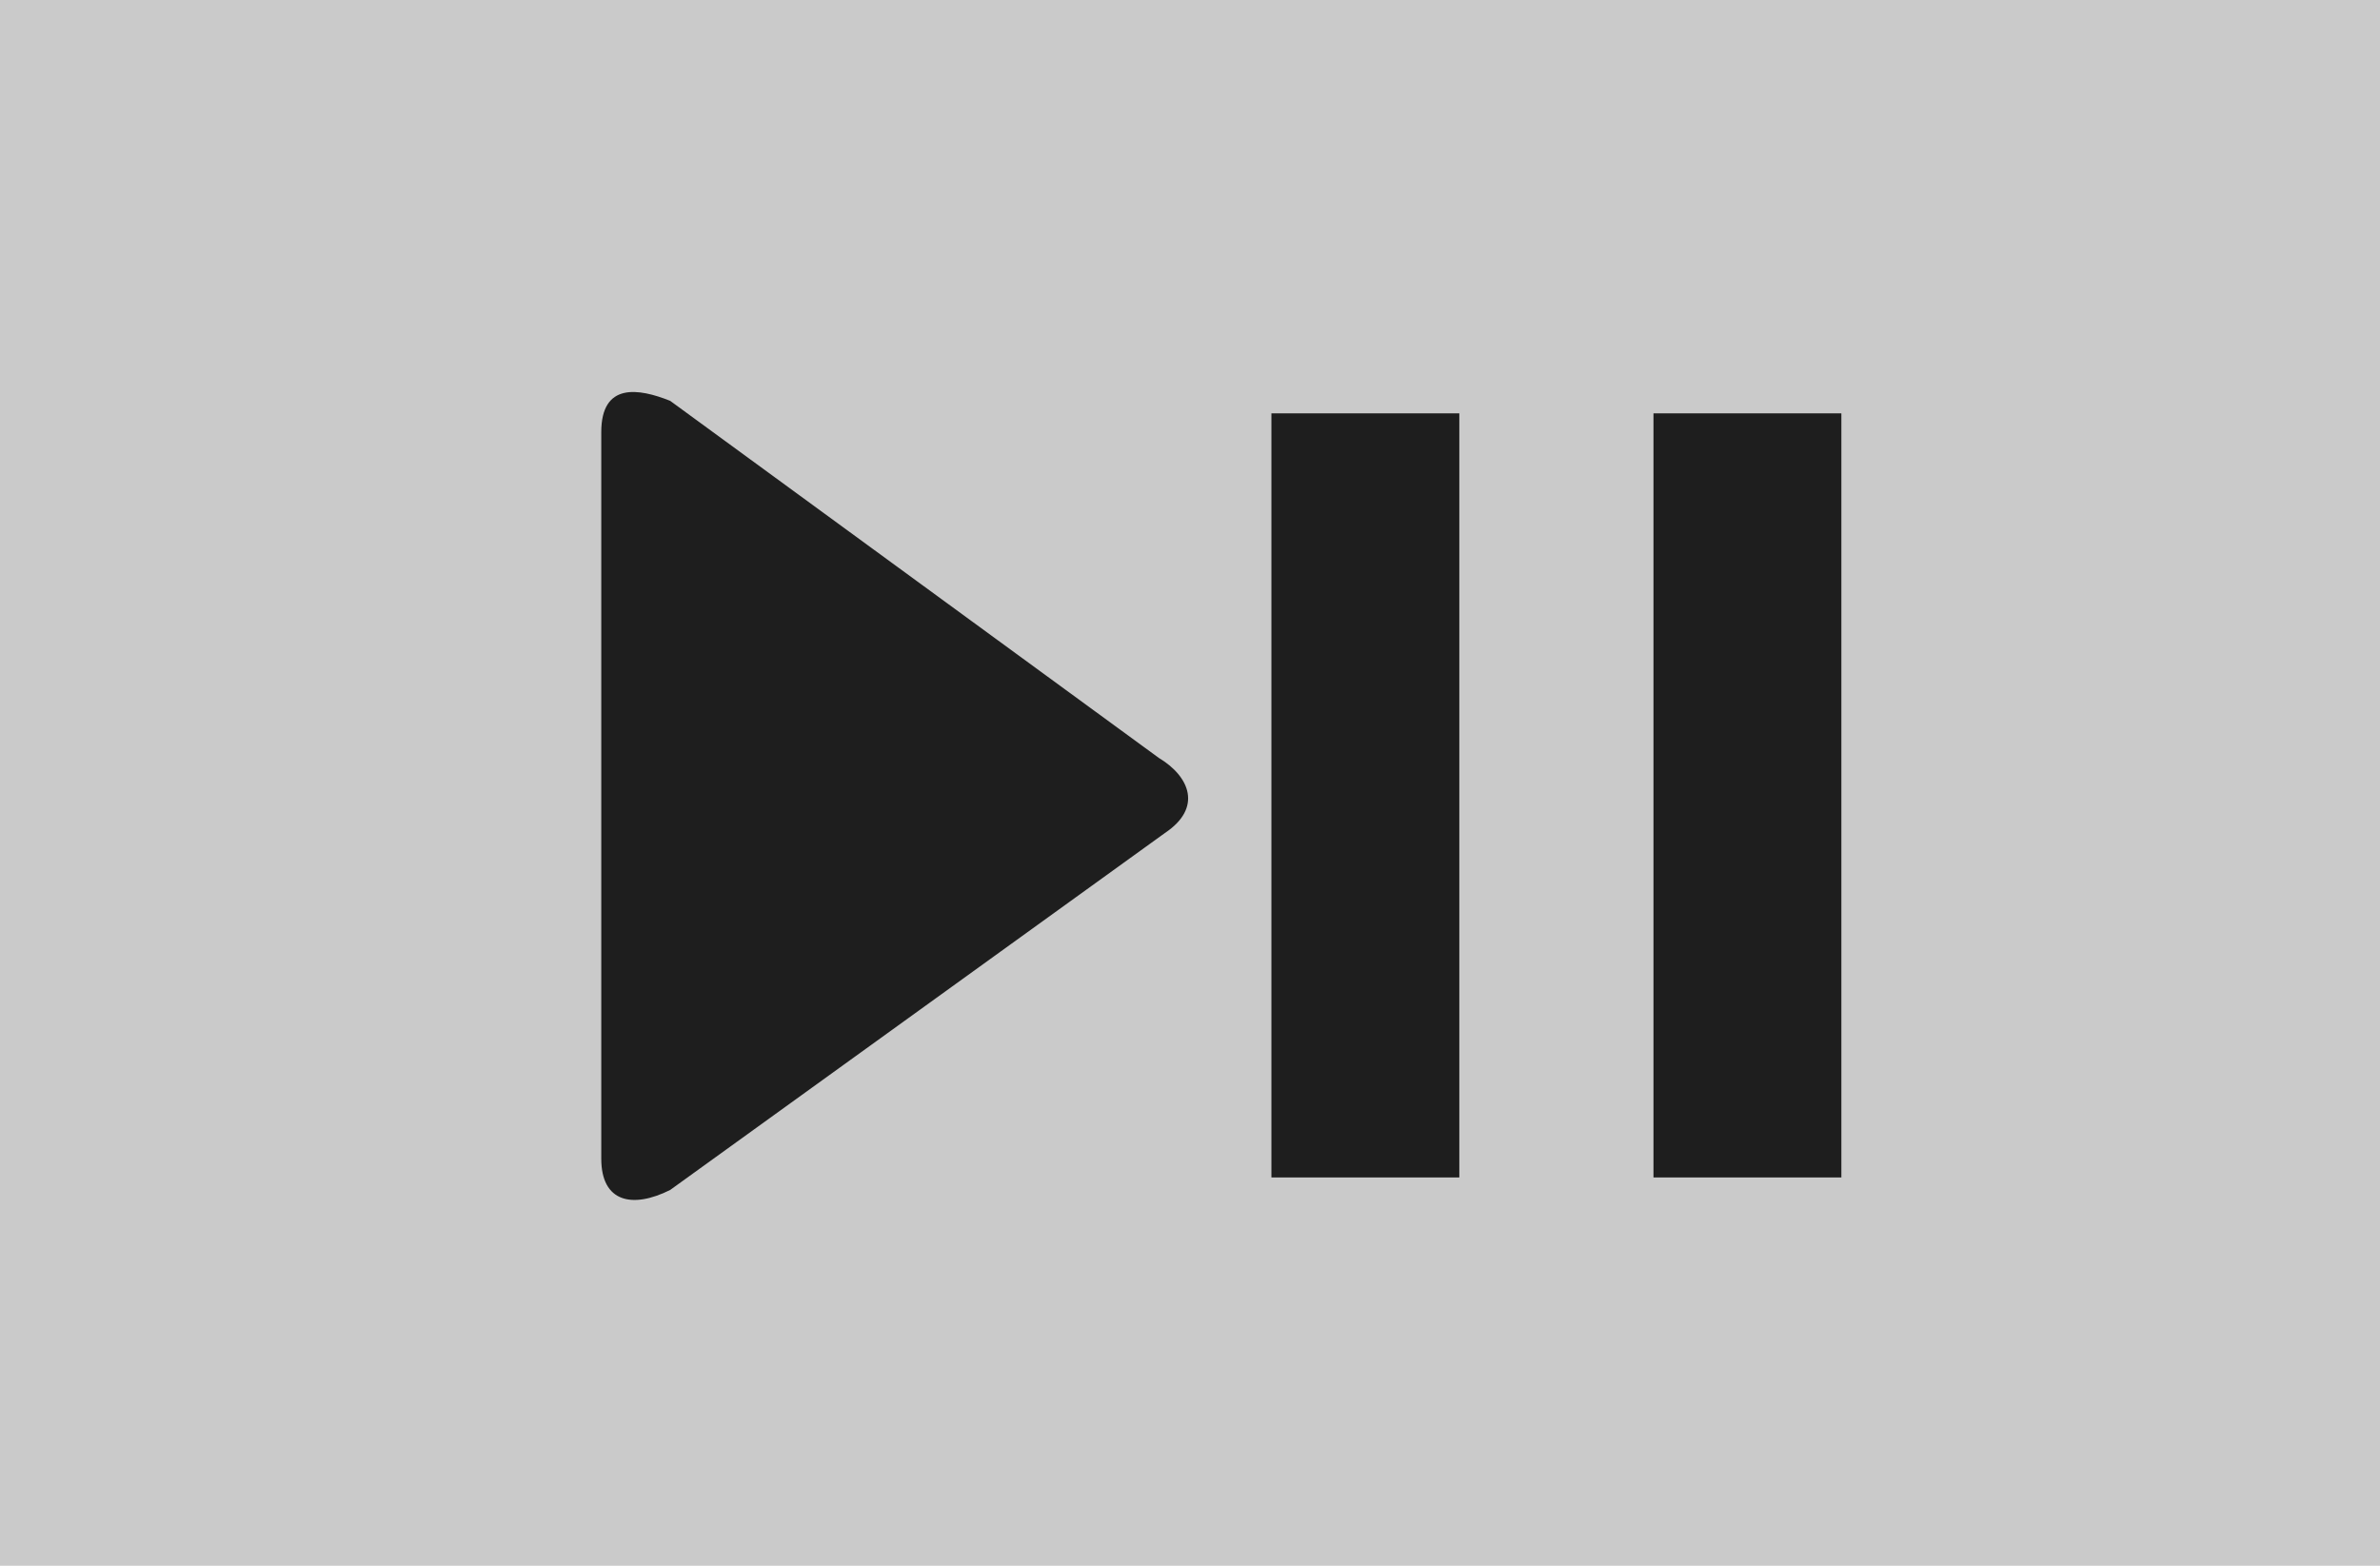
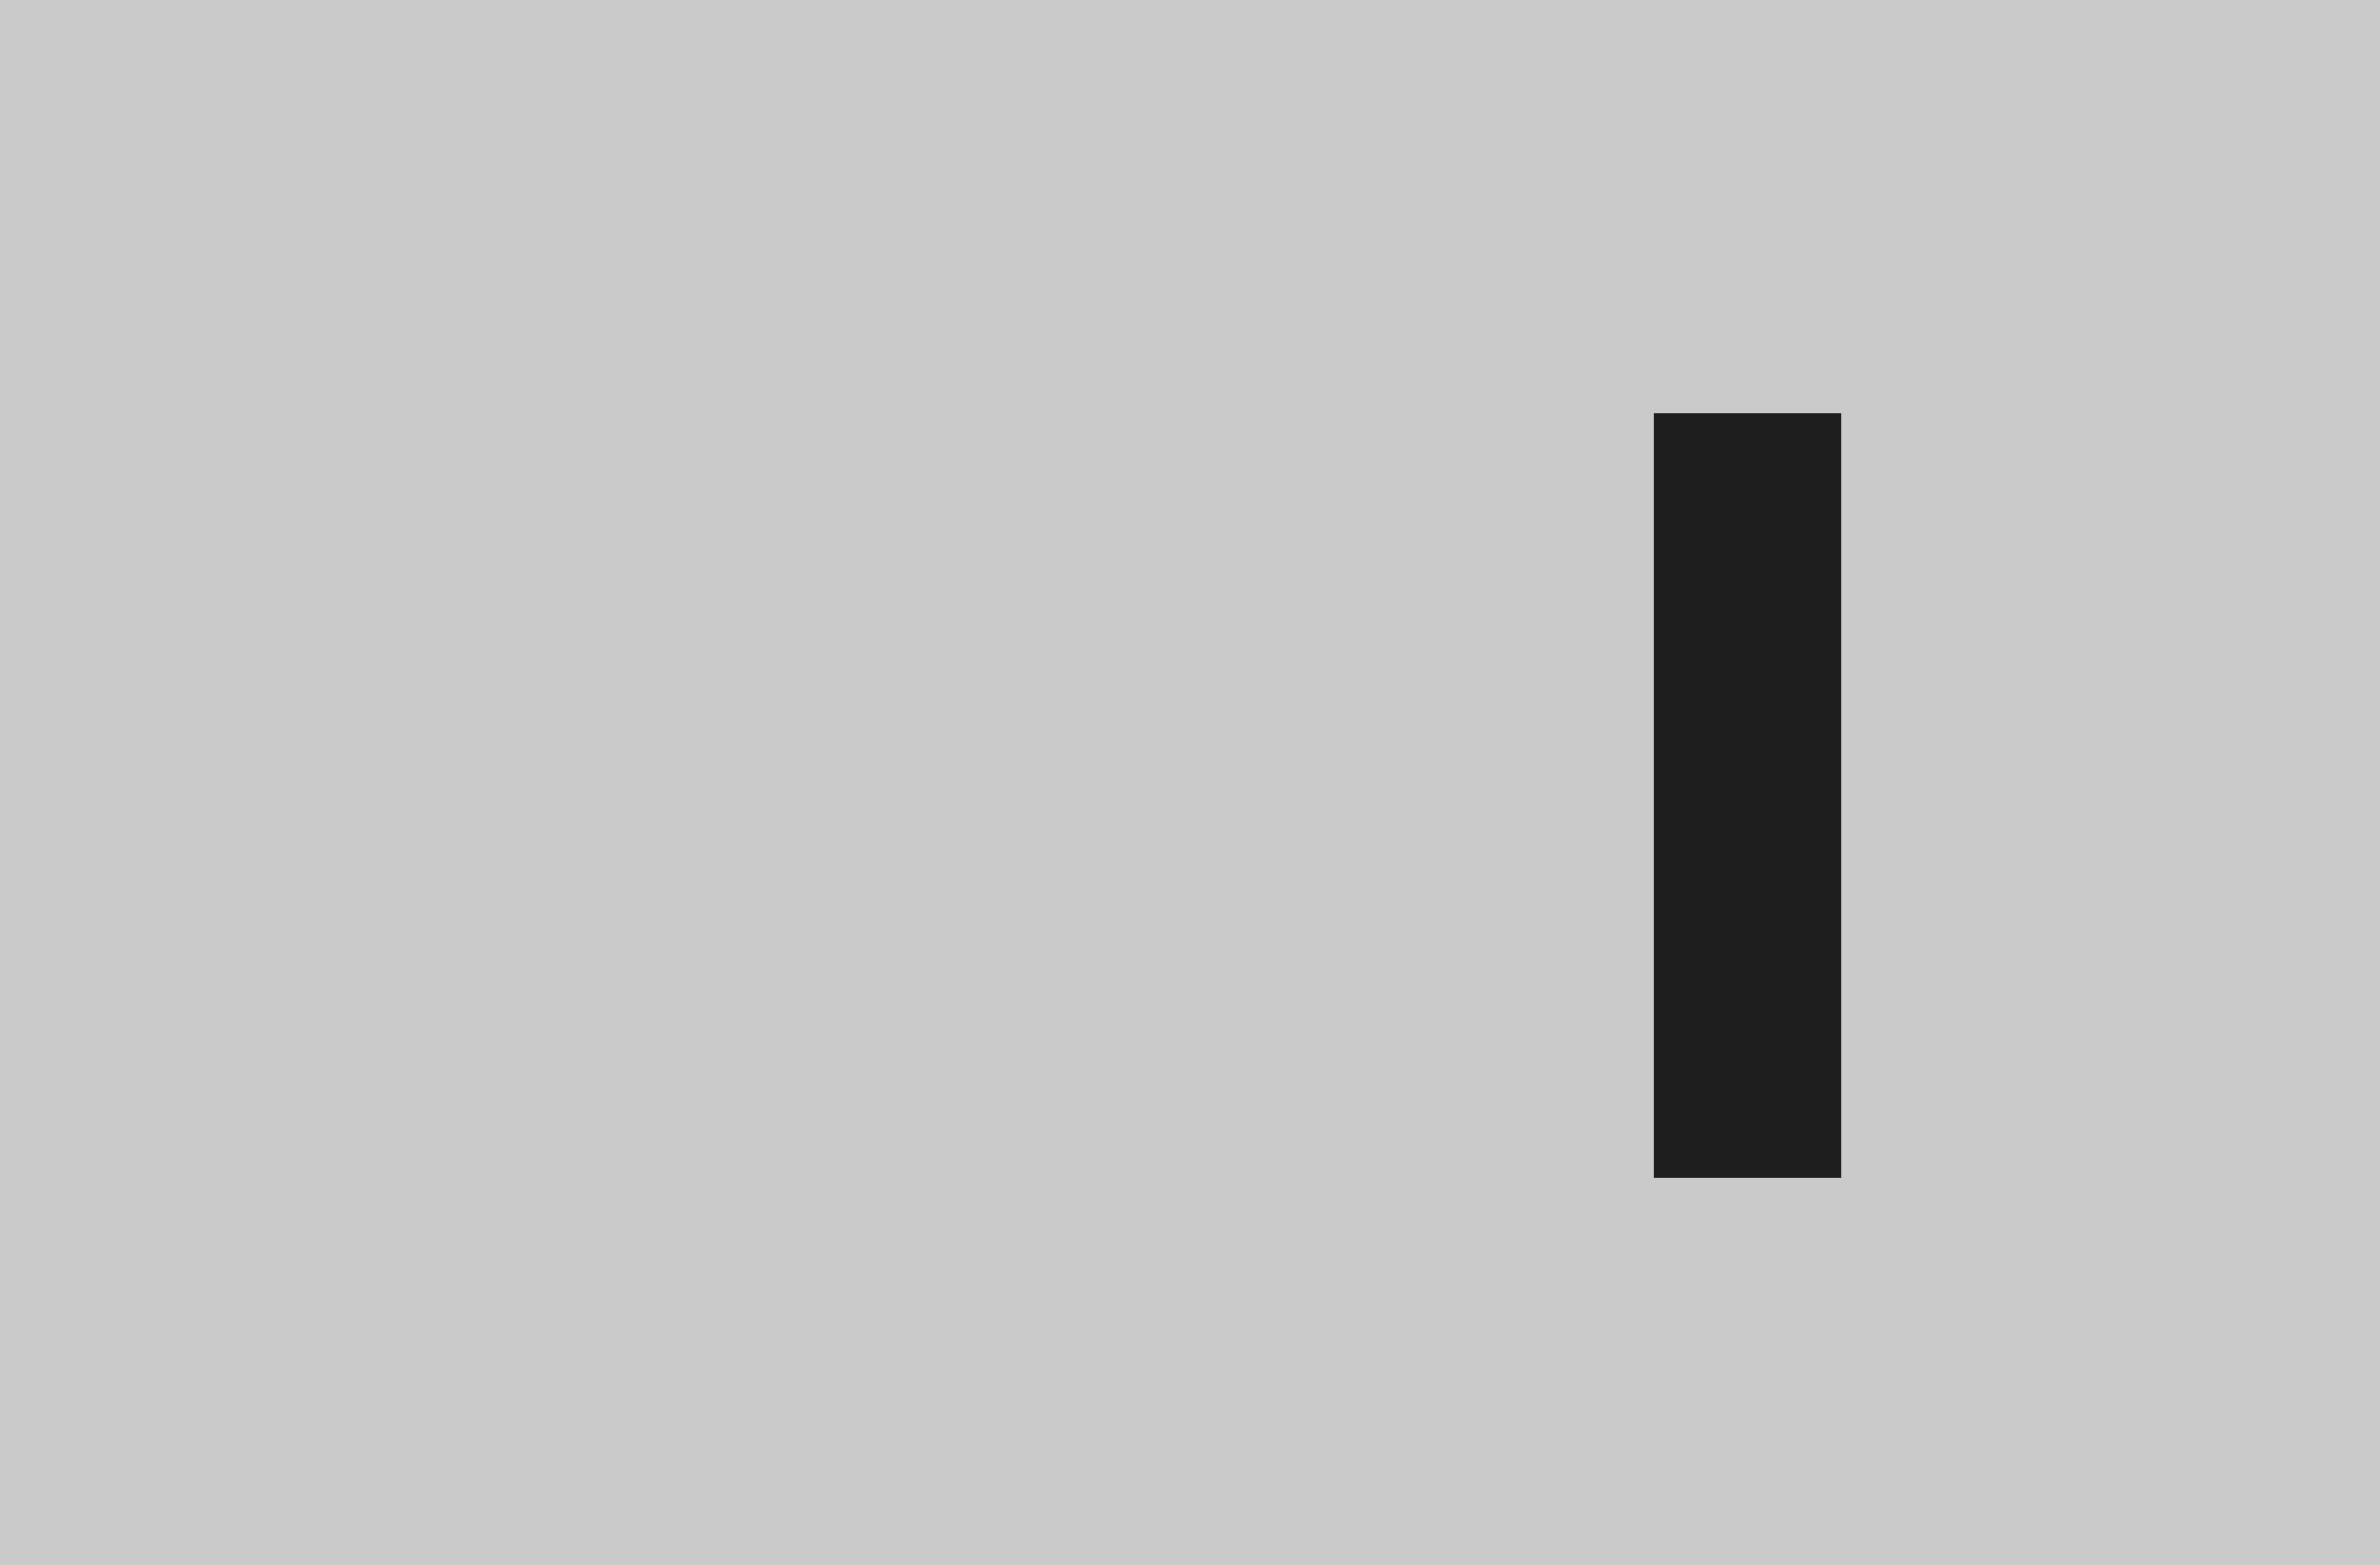
<svg xmlns="http://www.w3.org/2000/svg" version="1.1" id="Layer_1" x="0px" y="0px" viewBox="0 0 38 25" enable-background="new 0 0 38 25" xml:space="preserve">
  <g>
    <g>
      <rect fill="#CACACA" width="38" height="25" />
    </g>
    <g>
-       <path fill="#1E1E1E" d="M10.7,6.4c-0.5-0.2-1.1-0.3-1.1,0.5v11.6c0,0.7,0.5,0.8,1.1,0.5l7.9-5.7c0.6-0.4,0.4-0.9-0.1-1.2L10.7,6.4    z" />
-       <rect x="20.3" y="6.6" fill="#1E1E1E" width="3" height="12.2" />
      <rect x="26.4" y="6.6" fill="#1E1E1E" width="3" height="12.2" />
    </g>
  </g>
</svg>